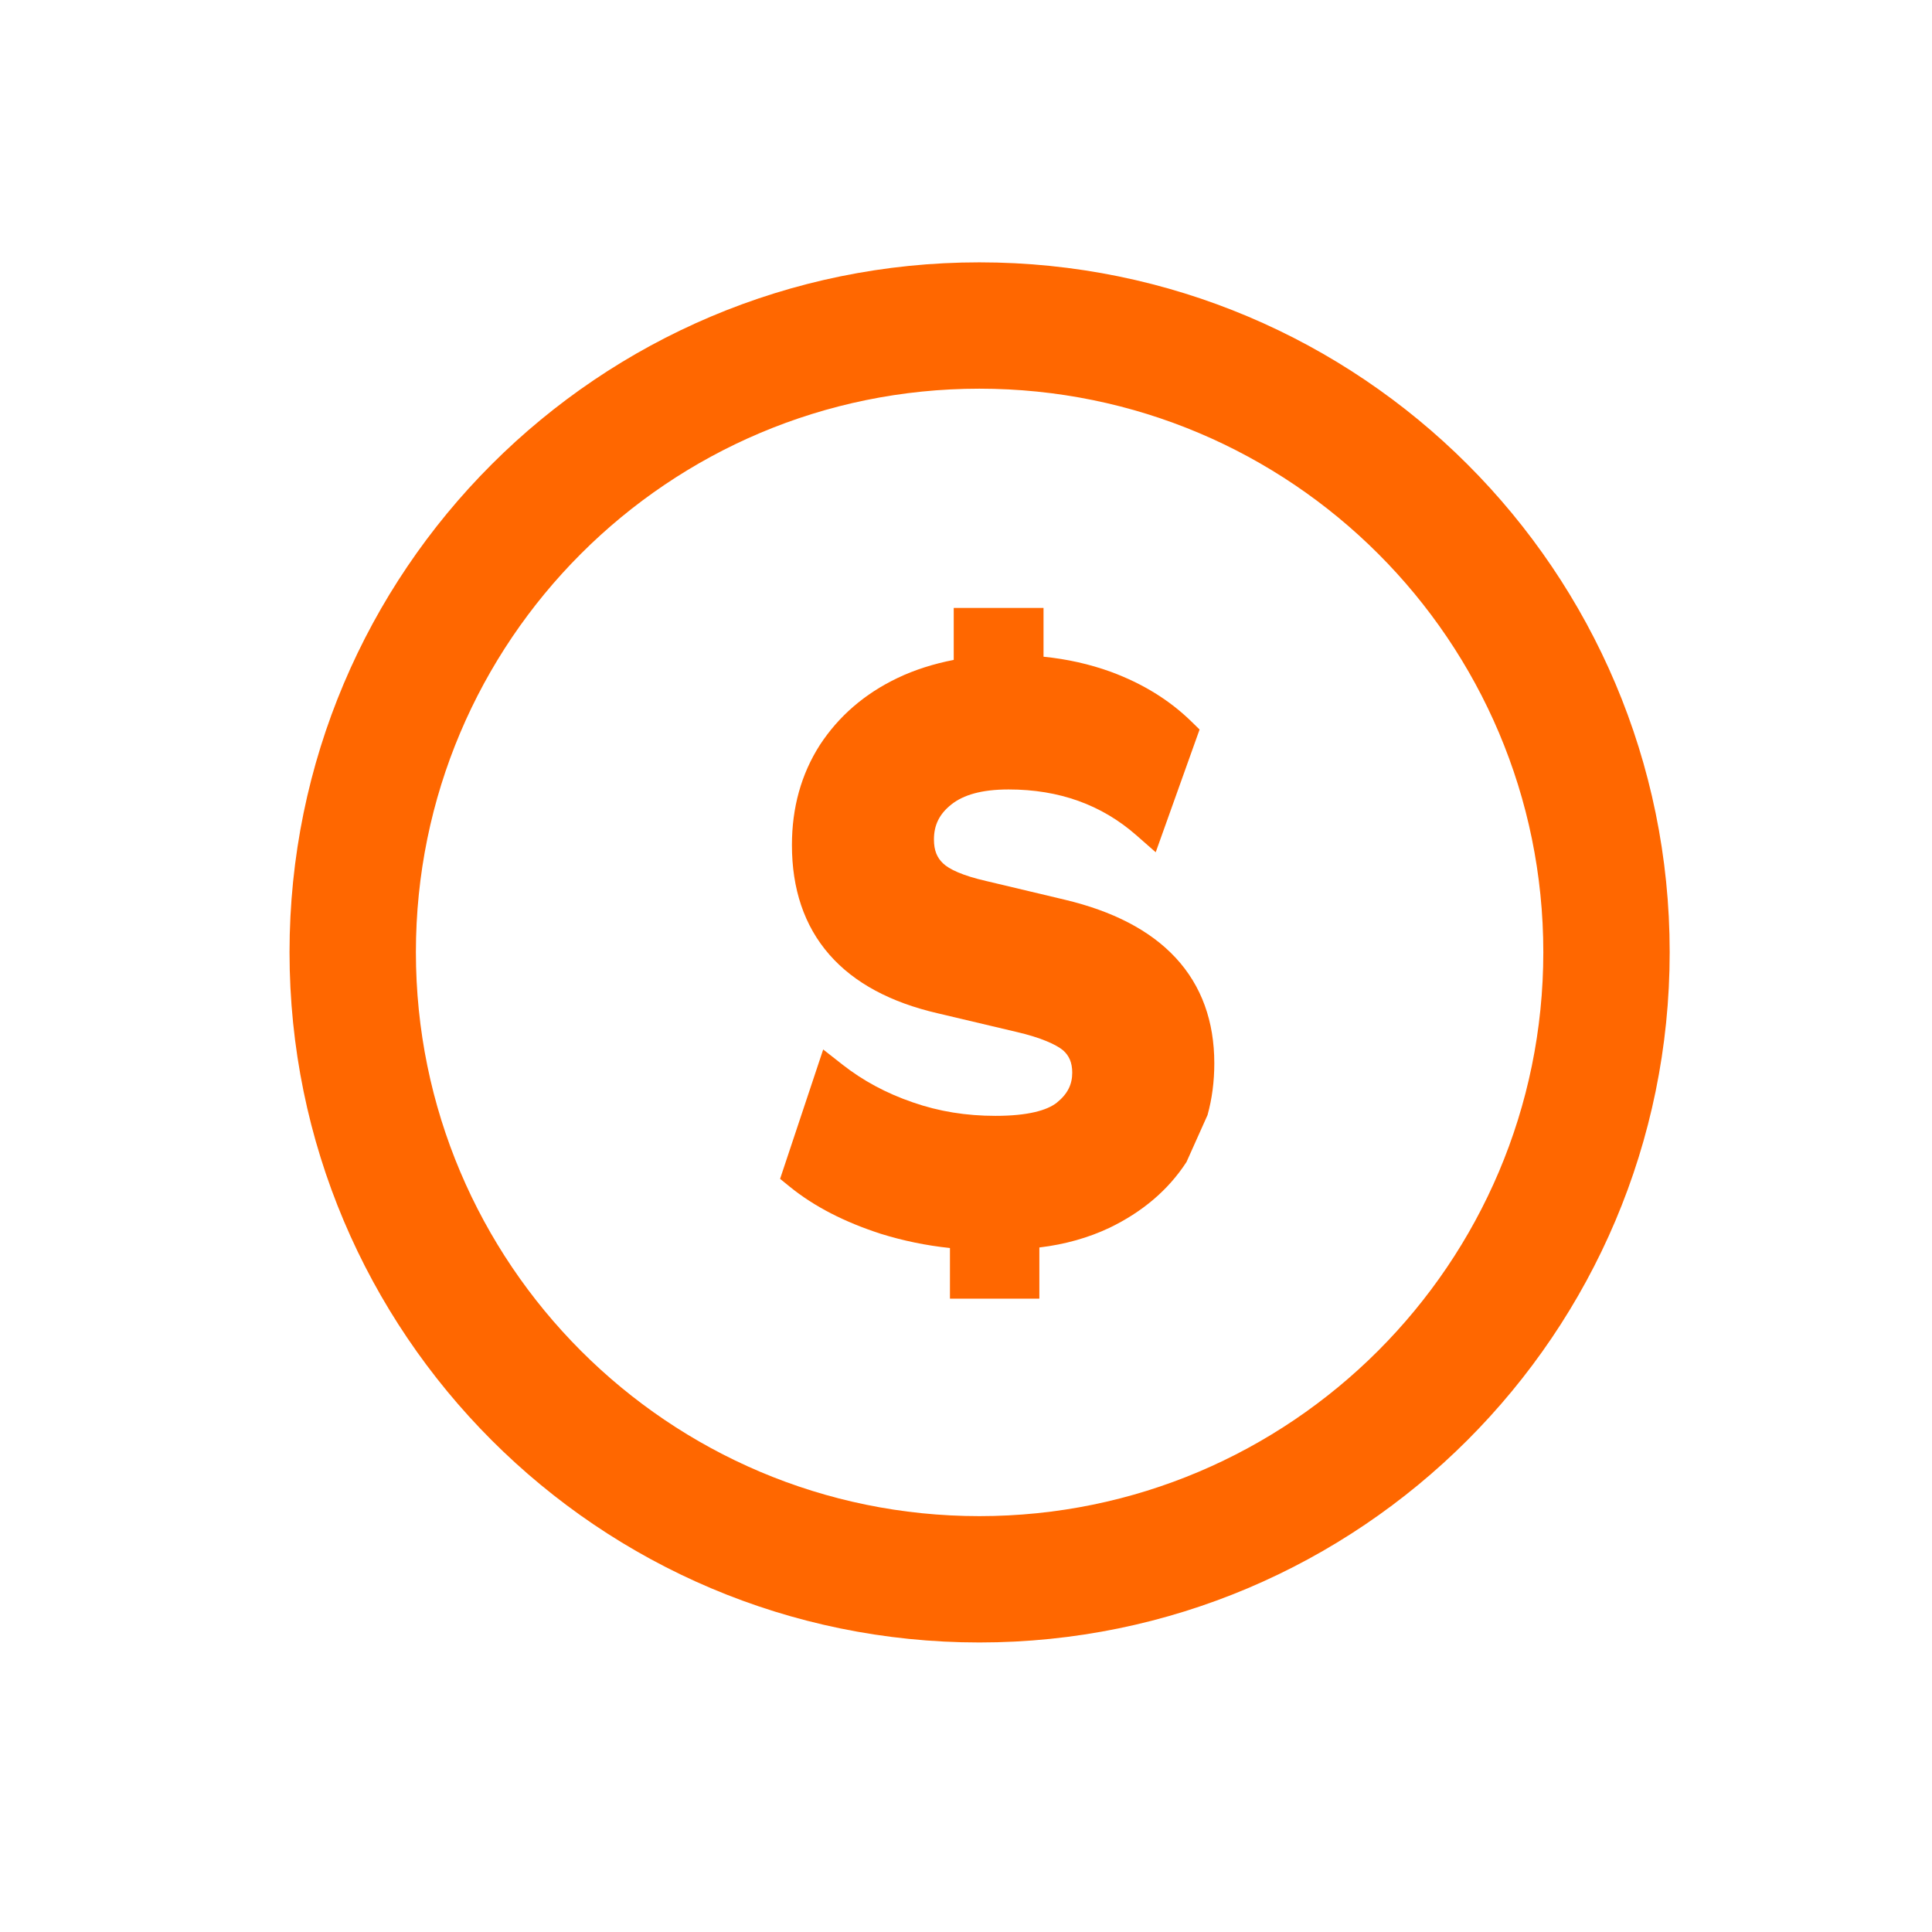
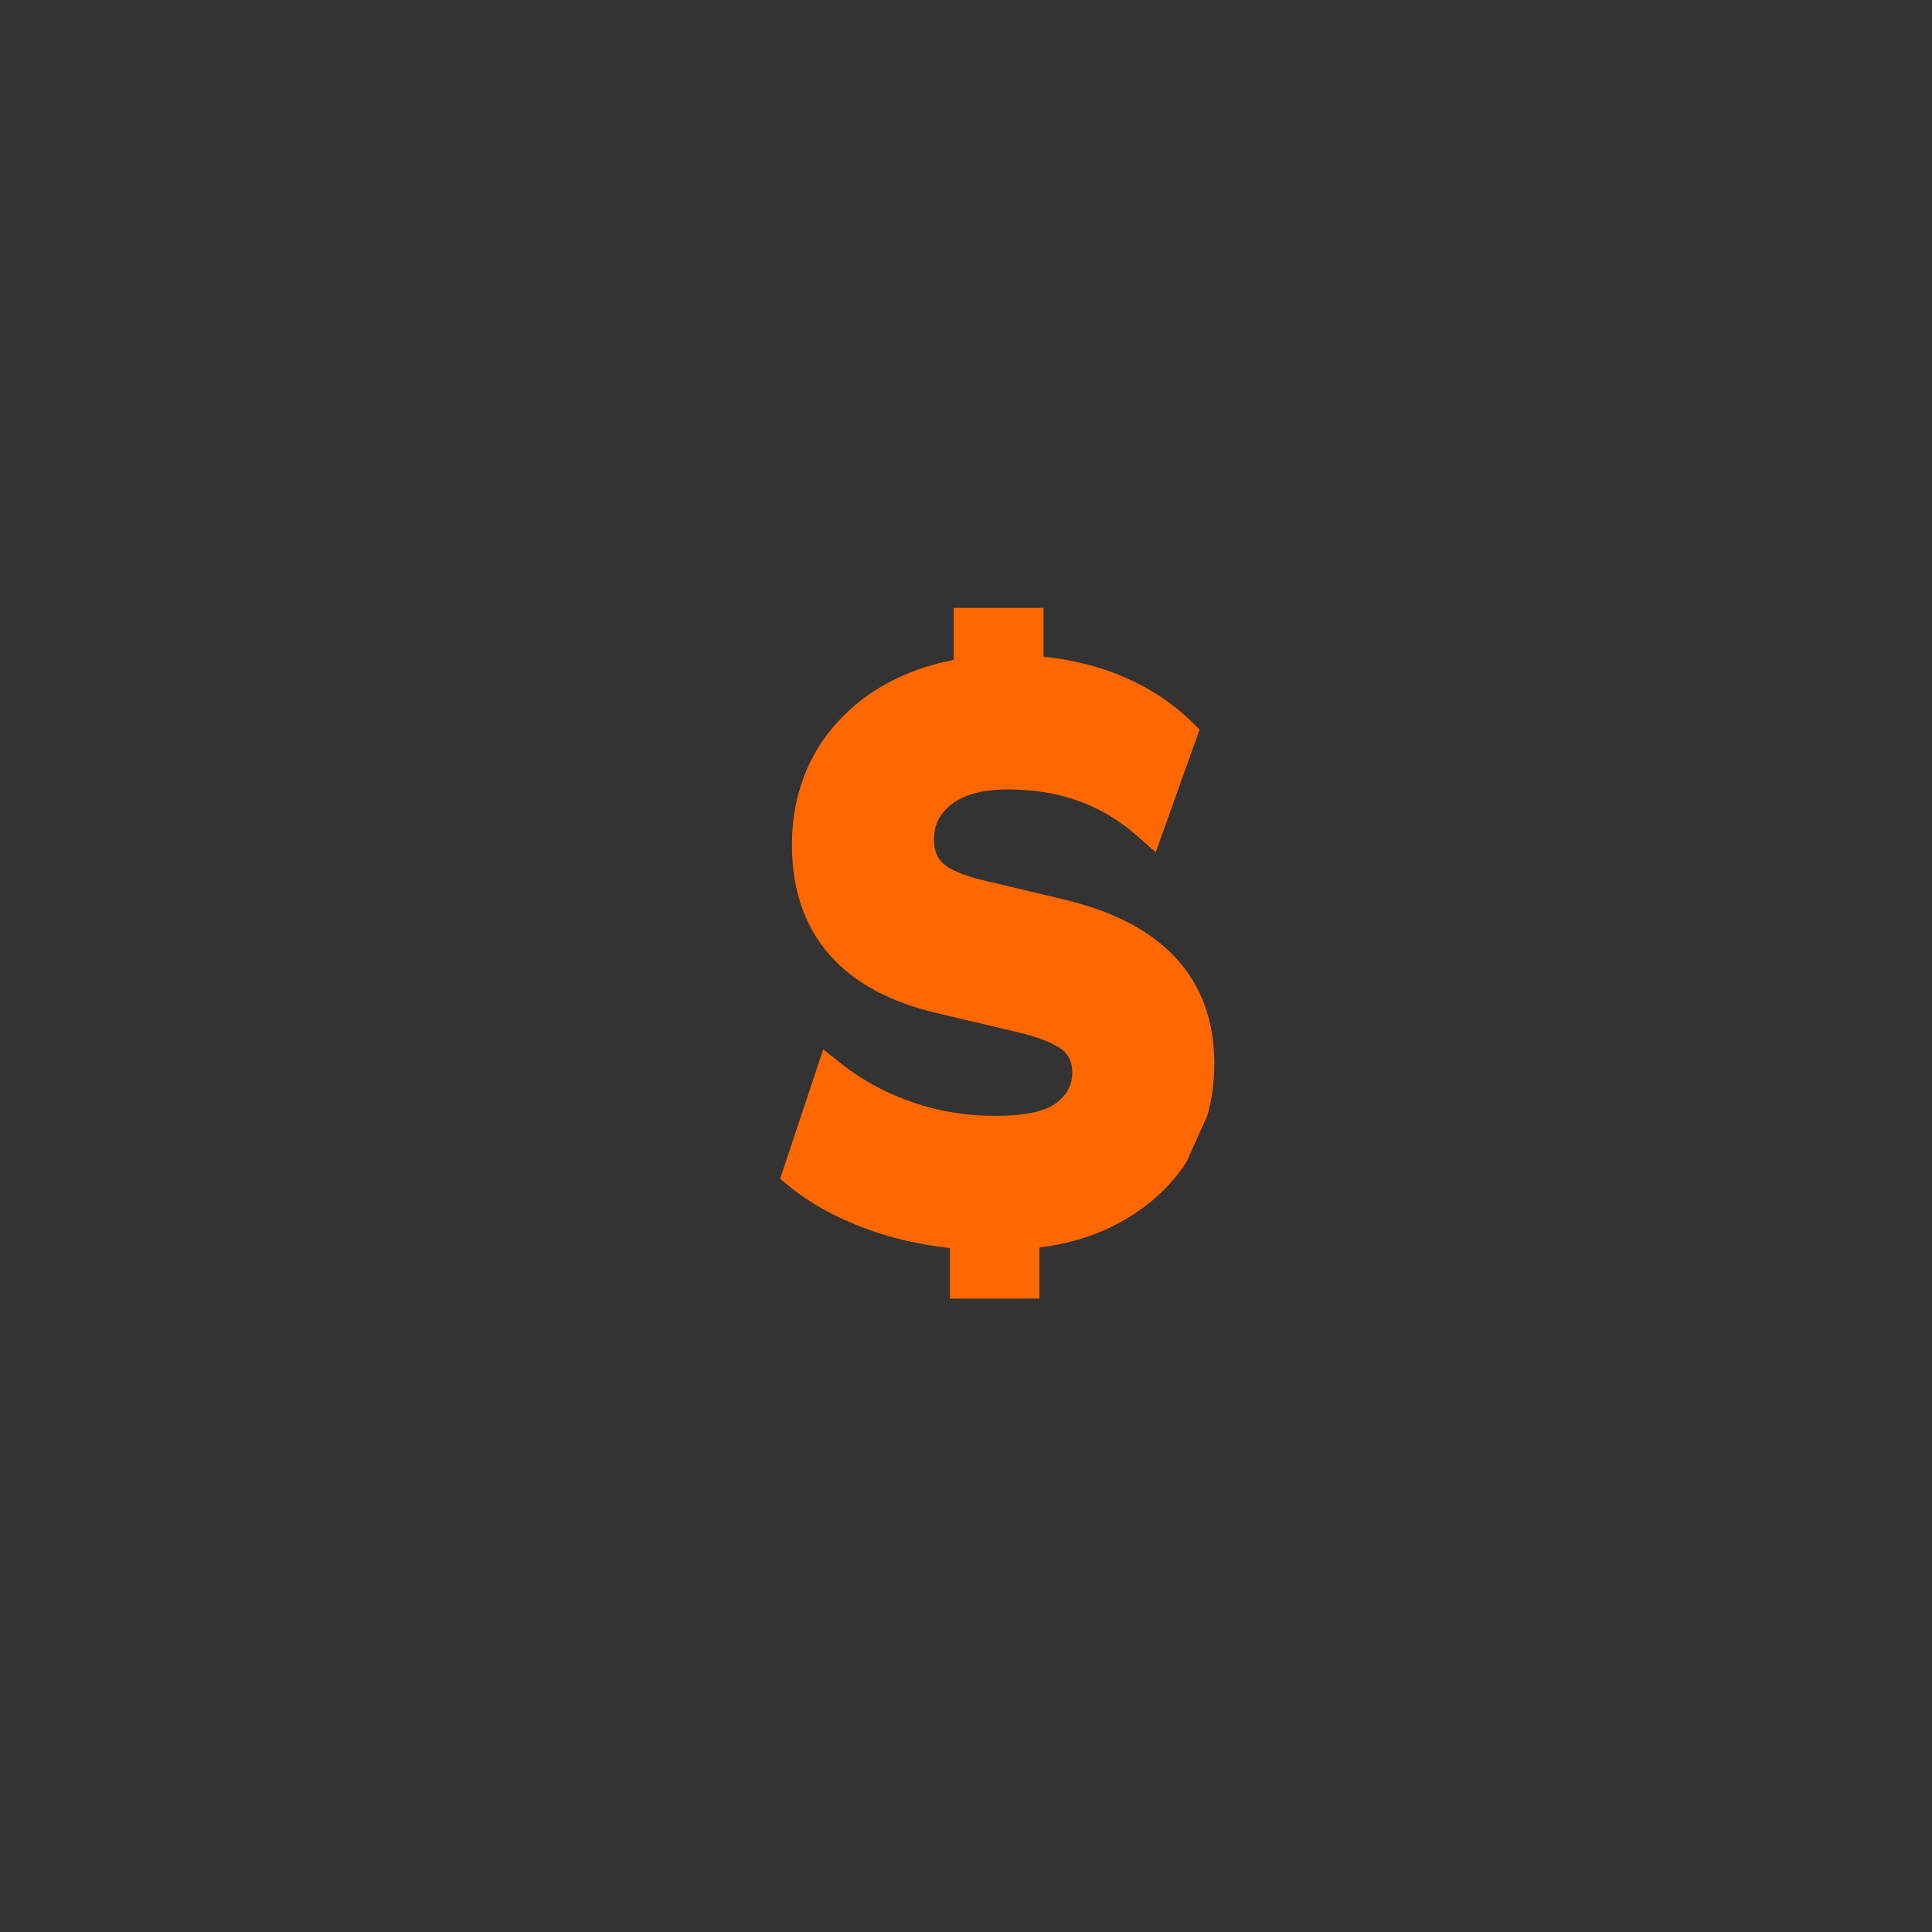
<svg xmlns="http://www.w3.org/2000/svg" width="71" height="71" viewBox="0 0 71 71" fill="none">
  <rect x="0" y="0" width="71" height="71" fill="#333333" stroke="none" />
  <g clip-path="url(#clip0_7402_50597)">
-     <rect width="71" height="71" fill="white" />
    <path d="M38.349 22.341H35.049V24.251C34.311 24.395 33.612 24.615 32.98 24.918C31.771 25.496 30.82 26.322 30.13 27.377L30.126 27.383C29.445 28.449 29.103 29.68 29.103 31.054C29.103 32.653 29.546 34.015 30.478 35.081C31.403 36.139 32.753 36.842 34.455 37.237L34.456 37.237L37.356 37.923L37.358 37.923C38.259 38.133 38.808 38.385 39.068 38.599C39.284 38.79 39.404 39.042 39.404 39.42C39.404 39.846 39.241 40.198 38.835 40.524C38.481 40.803 37.78 41.007 36.583 41.007C35.51 41.007 34.505 40.846 33.548 40.512L33.545 40.511C32.564 40.175 31.707 39.709 30.971 39.132L30.252 38.568L28.668 43.322L29.013 43.603C29.933 44.351 31.054 44.915 32.358 45.338L32.366 45.341C33.182 45.594 34.03 45.772 34.91 45.864V47.725H38.196V45.844C39.14 45.732 40.002 45.486 40.778 45.119L40.784 45.116C41.967 44.542 42.922 43.751 43.603 42.703L44.377 40.976C44.542 40.379 44.625 39.745 44.625 39.076C44.625 37.54 44.161 36.228 43.202 35.195C42.254 34.175 40.874 33.48 39.136 33.065L36.247 32.378L36.242 32.377C35.372 32.178 34.88 31.944 34.655 31.727C34.44 31.522 34.322 31.262 34.322 30.849C34.322 30.322 34.521 29.912 34.967 29.56C35.403 29.216 36.066 29.012 37.066 29.012C38.922 29.012 40.484 29.575 41.76 30.695L42.472 31.32L44.084 26.809L43.789 26.521C42.985 25.733 42.001 25.125 40.832 24.692L40.827 24.69C40.042 24.406 39.215 24.22 38.349 24.134V22.341Z" fill="#FF6700" />
-     <path fill-rule="evenodd" clip-rule="evenodd" d="M10.64 34.993C10.64 20.986 22 9.641 35.992 9.641C49.997 9.641 61.36 20.985 61.36 34.993C61.36 49.001 49.983 60.36 35.992 60.36C22 60.36 10.64 48.999 10.64 34.993ZM35.992 14.284C24.563 14.284 15.284 23.552 15.284 34.993C15.284 46.436 24.566 55.717 35.992 55.717C47.421 55.717 56.716 46.434 56.716 34.993C56.716 23.553 47.437 14.284 35.992 14.284Z" fill="#FF6700" />
  </g>
  <defs>
    <clipPath id="clip0_7402_50597">
      <rect width="71" height="71" fill="white" />
    </clipPath>
  </defs>
</svg>